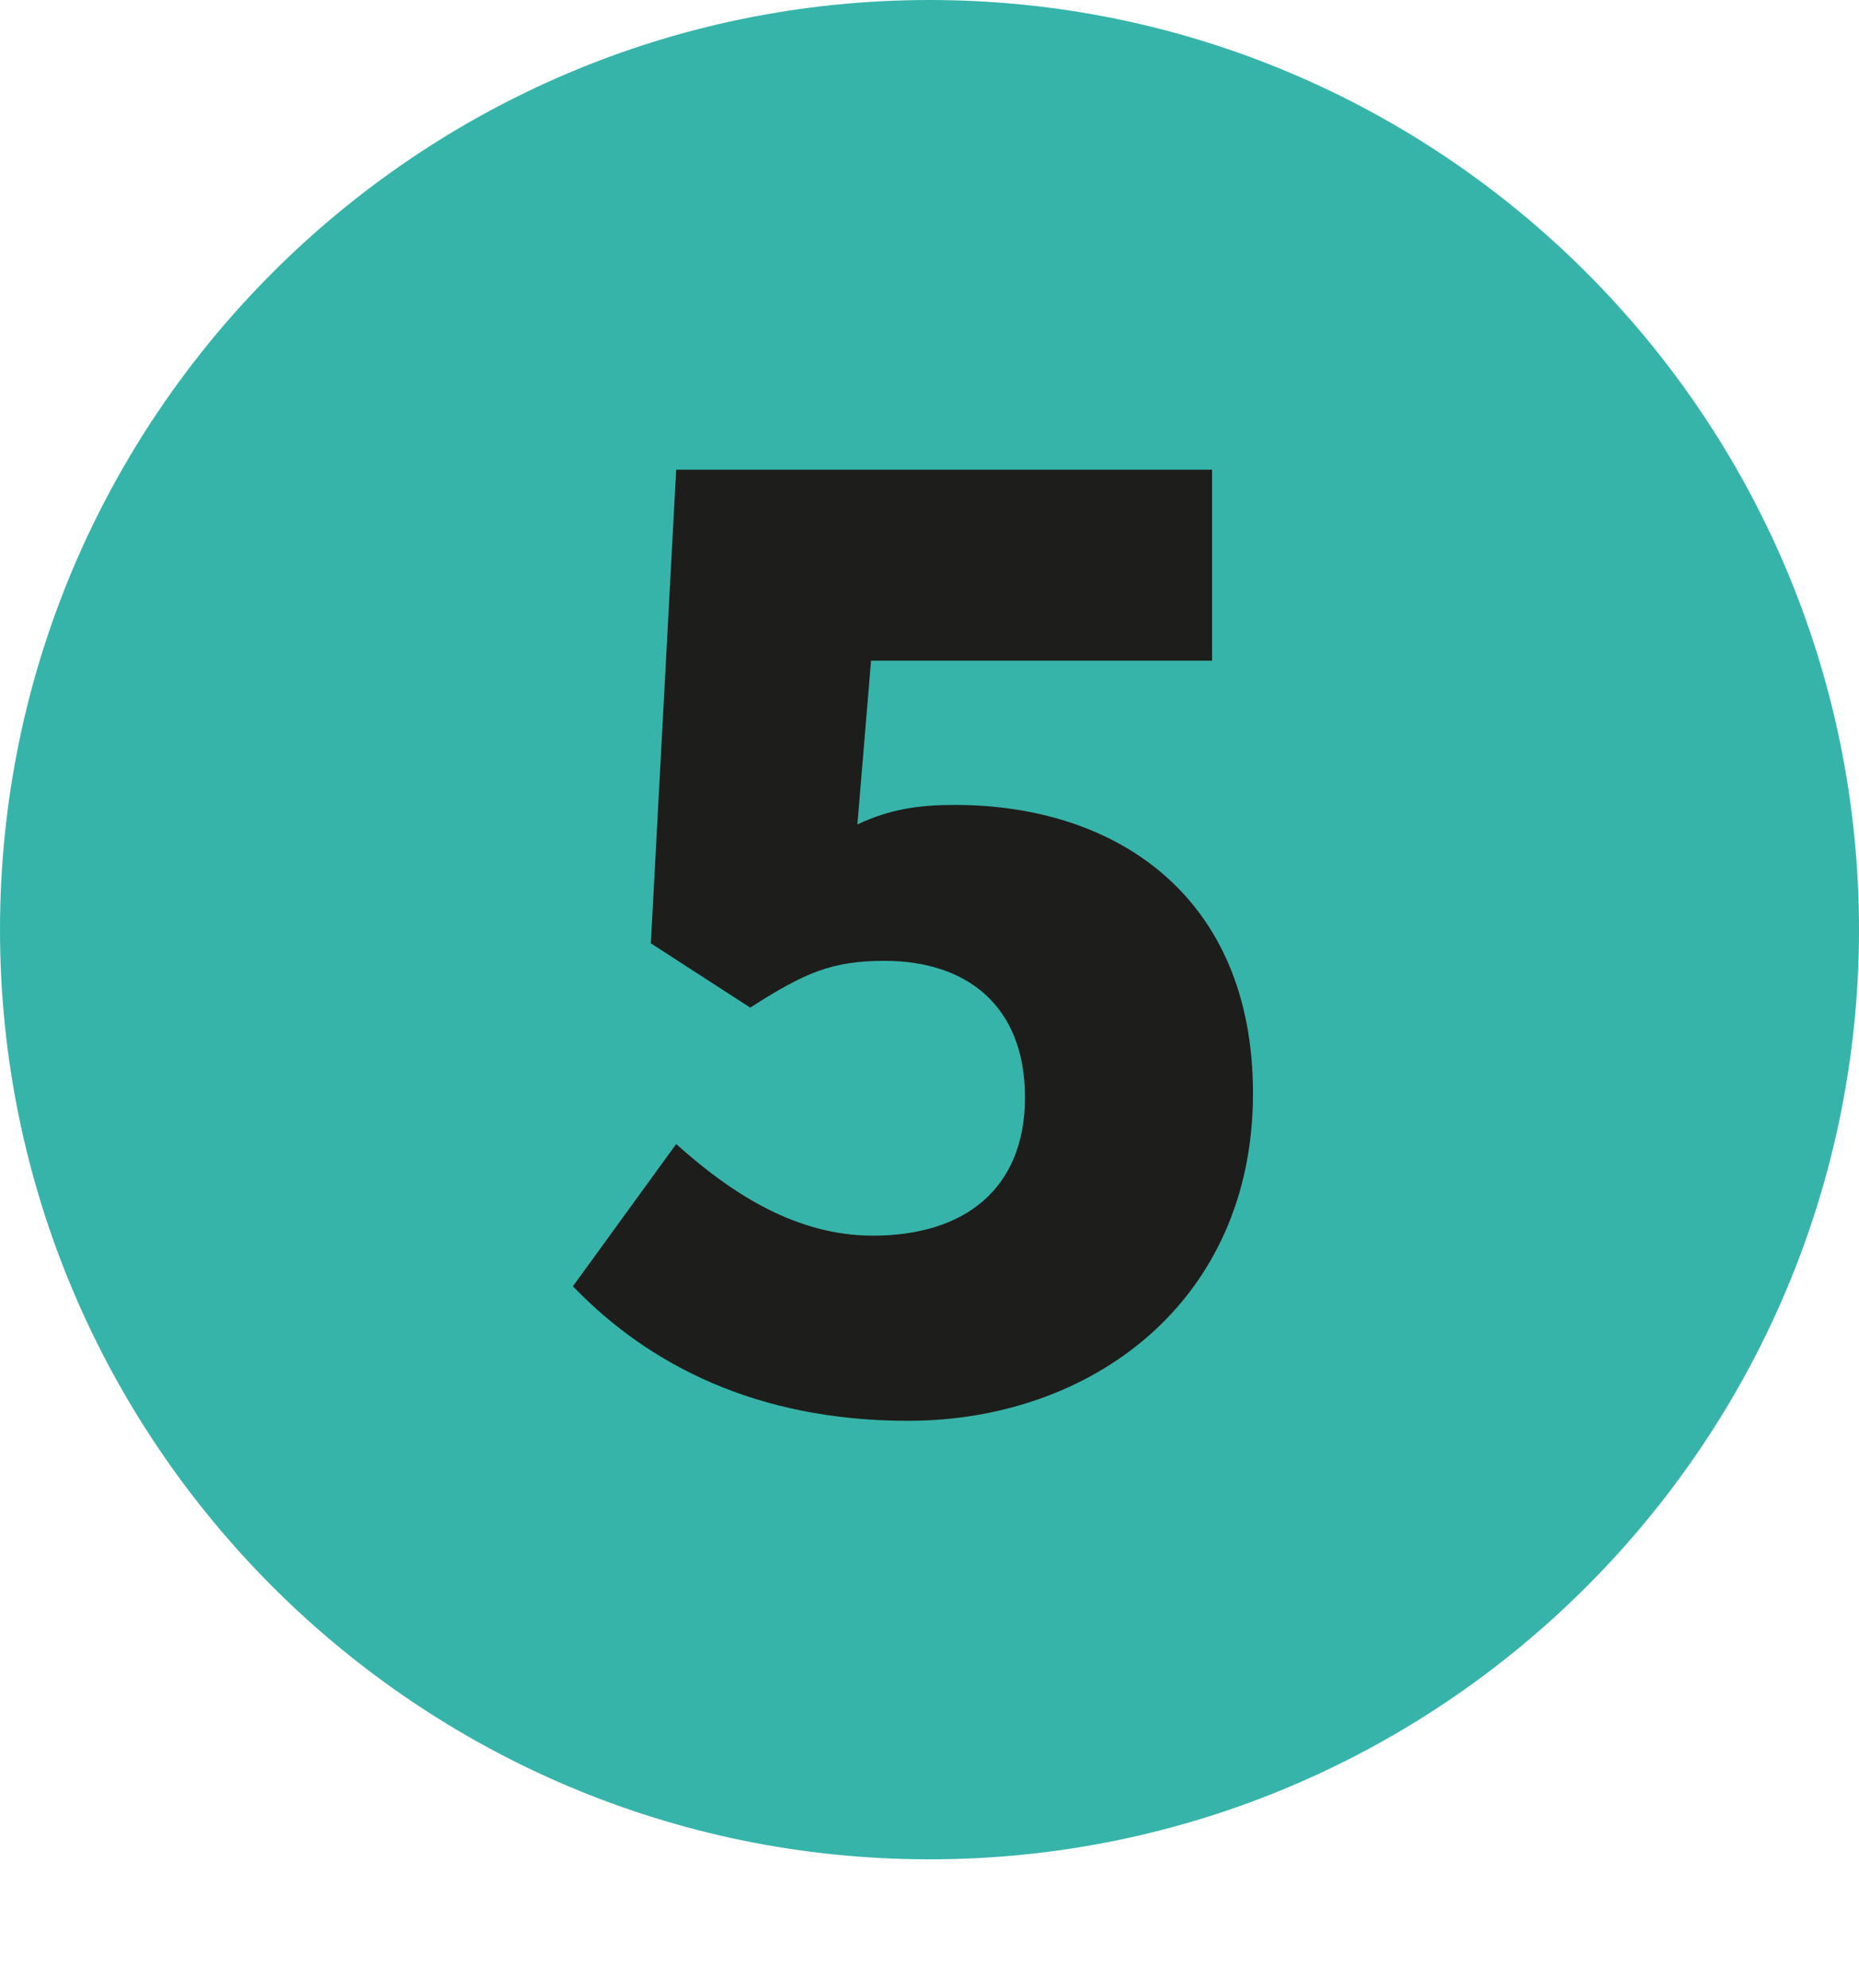
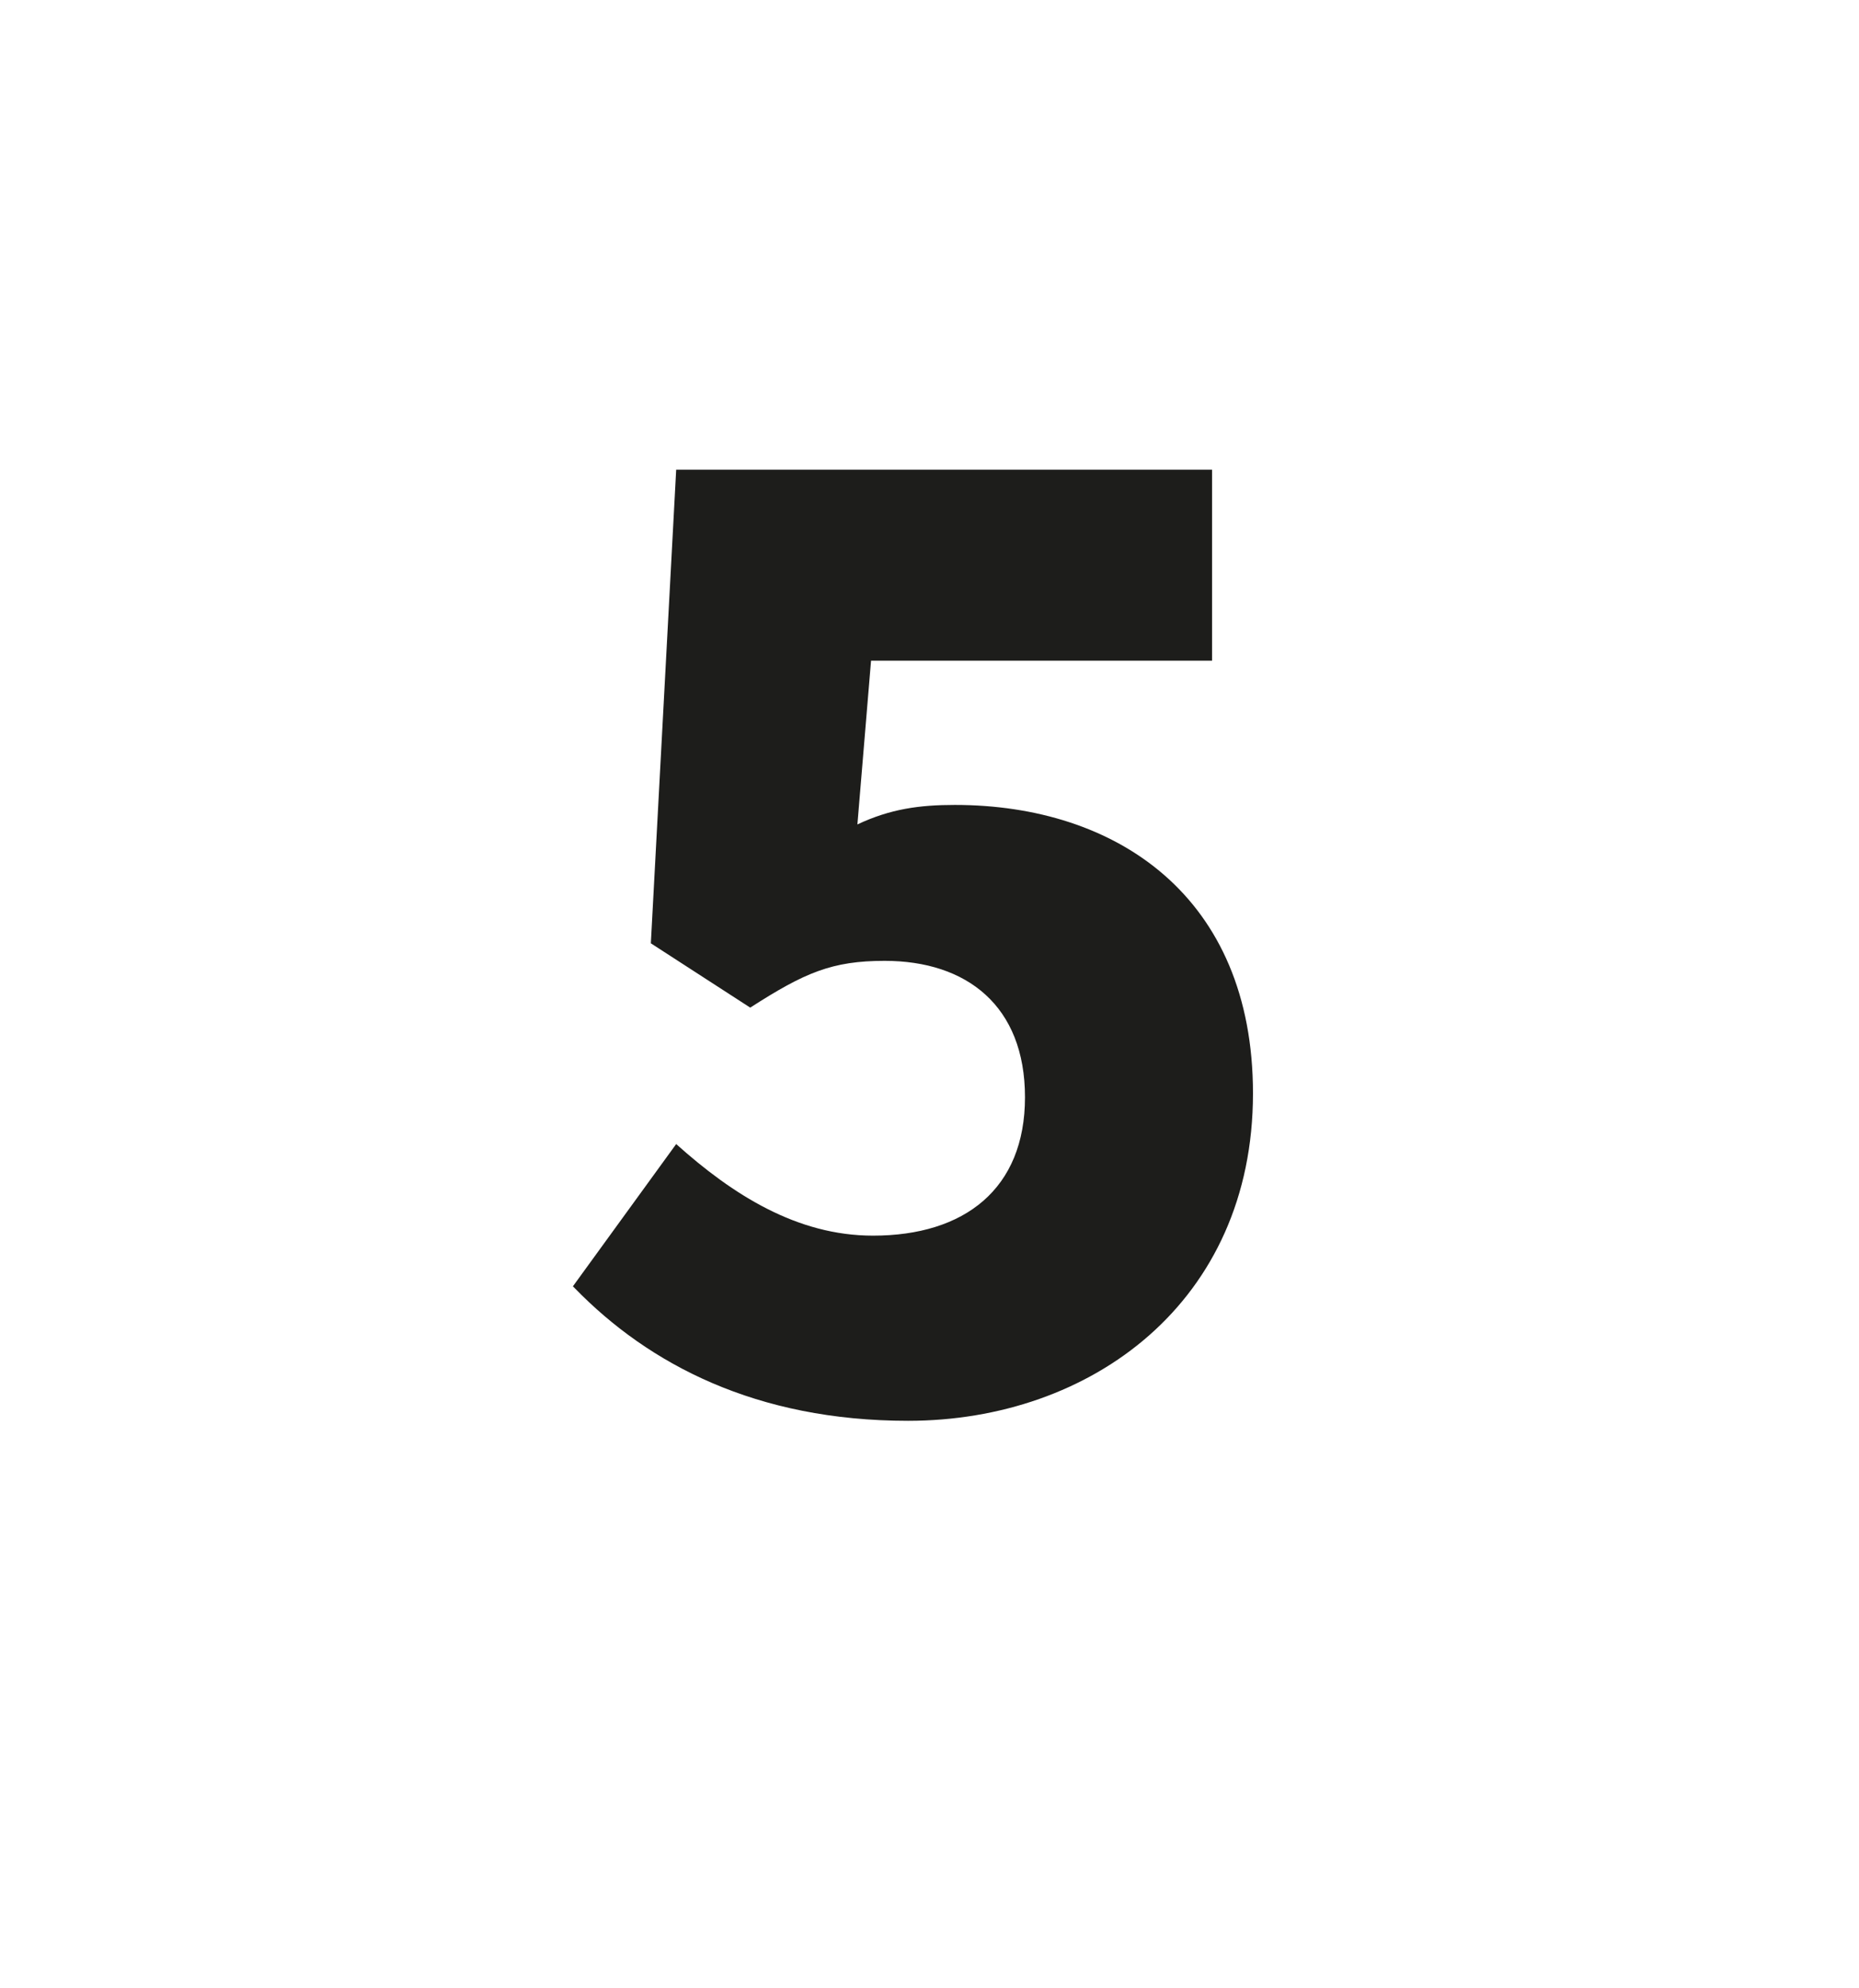
<svg xmlns="http://www.w3.org/2000/svg" id="Calque_1" viewBox="0 0 9.54 10.2">
  <defs>
    <style>.cls-1{fill:#1d1d1b;}.cls-2{fill:#37b4aa;}</style>
  </defs>
-   <path class="cls-2" d="M9.54,4.77c0,2.63-2.14,4.77-4.77,4.77S0,7.4,0,4.77,2.14,0,4.77,0s4.77,2.14,4.77,4.77" />
  <path class="cls-1" d="M2.94,6.6l.53-.73c.29,.26,.62,.47,1.01,.47,.47,0,.78-.24,.78-.71s-.3-.7-.72-.7c-.27,0-.41,.06-.69,.24l-.51-.33,.13-2.43h2.75v.98h-1.75l-.07,.84c.17-.08,.32-.1,.5-.1,.83,0,1.53,.47,1.53,1.48,0,1.07-.83,1.68-1.77,1.68-.78,0-1.33-.29-1.71-.68Z" />
</svg>